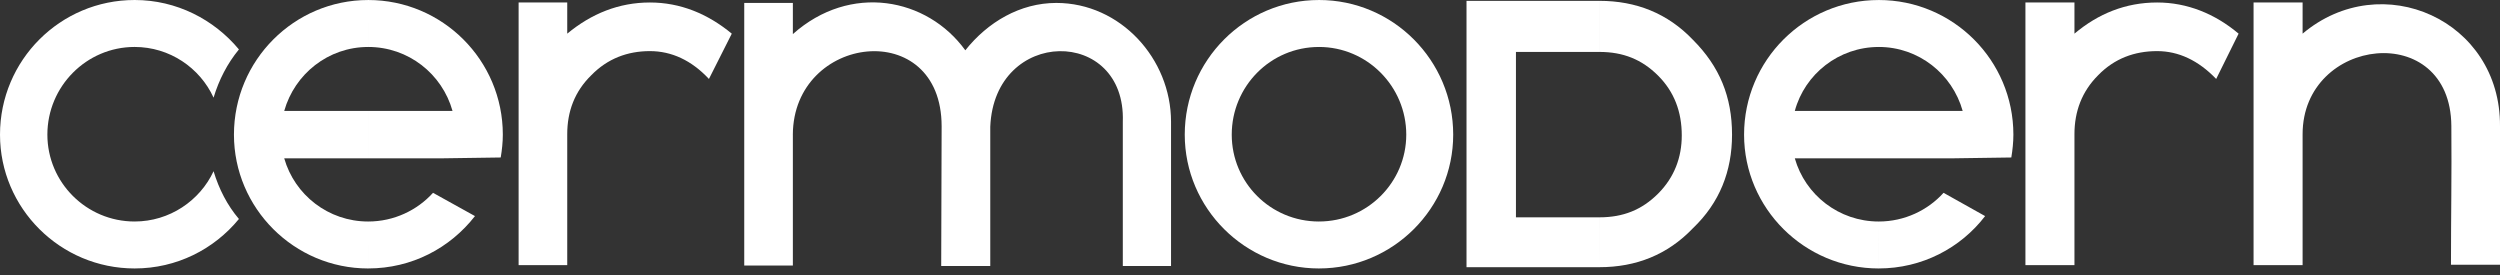
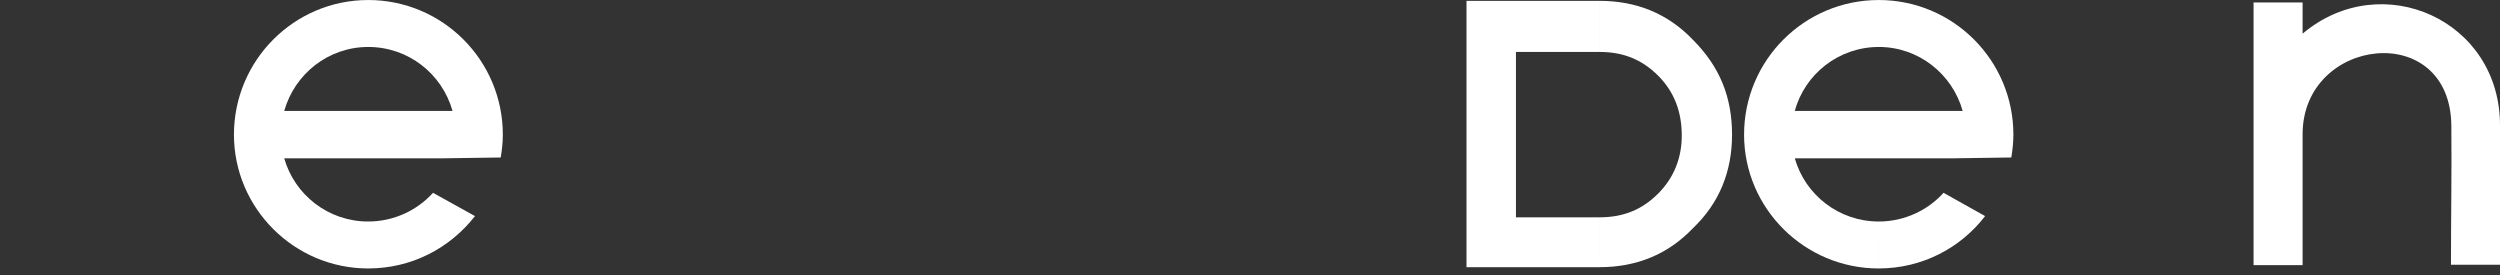
<svg xmlns="http://www.w3.org/2000/svg" height="22" viewBox="0 0 200 22" width="200">
  <rect x="0" y="0" width="200" height="22" fill="#333333" stroke="none" />
  <g fill="#fff" fill-rule="evenodd">
    <path d="m127.925 21.375h-10.604v-21.307h2.027 8.576v4.087h-6.648v13.231h6.648zm.033-21.307c2.927 0 5.453.995 7.481 3.122 2.127 2.13 3.124 4.554 3.124 7.582 0 2.926-.997 5.451-3.124 7.481-2.028 2.126-4.554 3.122-7.481 3.122h-.033v-3.989h.033c1.896 0 3.391-.597 4.689-1.894 1.295-1.297 1.894-2.892 1.894-4.654 0-1.893-.599-3.491-1.894-4.788-1.298-1.295-2.793-1.895-4.689-1.895h-.033v-4.087z" />
-     <path d="m58.543 2.692-1.828 3.624c-1.398-1.494-2.993-2.227-4.721-2.227-1.796 0-3.39.598-4.69 1.929-1.328 1.296-1.925 2.89-1.925 4.719v10.474h-3.89v-21.012h3.89v2.493c1.925-1.594 4.124-2.493 6.615-2.493 2.426 0 4.621.898 6.548 2.493" />
-     <path d="m63.429 10.772v10.47h-3.89v-21.008h3.89v2.493c4.589-4.09 10.739-2.925 13.796 1.297 1.796-2.26 4.387-3.789 7.282-3.789 5.119 0 9.176 4.454 9.176 9.507v11.536h-3.858v-11.536c.267-7.613-10.273-7.579-10.603.399v11.137h-3.925c0-4.09.034-7.115.034-11.169 0-8.812-11.869-7.381-11.903.666" />
-     <path d="m179.088 2.692-1.794 3.624c-1.431-1.494-3.026-2.227-4.721-2.227-1.828 0-3.424.598-4.721 1.929-1.298 1.296-1.896 2.89-1.896 4.719v10.474h-3.922v-21.012h3.922v2.493c1.896-1.594 4.088-2.493 6.617-2.493 2.395 0 4.62.898 6.515 2.493" />
    <path d="m184.208 10.737v10.474h-3.923v-21.012h3.923v2.493c6.316-5.319 15.858-1.096 15.792 7.414v11.07h-3.922c0-4.087.064-7.048.03-11.102-.064-8.544-11.9-7.148-11.9.663" />
-     <path d="m105.518 21.477c-5.917 0-10.738-4.822-10.738-10.704 0-5.95 4.82-10.772 10.738-10.772v3.757c-3.888 0-6.979 3.158-6.979 7.015 0 3.822 3.091 6.948 6.979 6.948zm0-21.477c5.92 0 10.738 4.822 10.738 10.772 0 5.883-4.818 10.704-10.738 10.704v-3.756c3.857 0 6.983-3.126 6.983-6.948 0-3.857-3.126-7.015-6.983-7.015z" />
-     <path d="m10.769 0c3.36 0 6.351 1.561 8.345 3.954-.931 1.132-1.596 2.428-2.028 3.858-1.096-2.395-3.524-4.056-6.317-4.056-3.856 0-6.979 3.158-6.979 7.015 0 3.822 3.122 6.949 6.979 6.949 2.793 0 5.221-1.665 6.317-4.023.432 1.429 1.097 2.725 2.028 3.821-1.994 2.428-4.985 3.958-8.345 3.958-5.95 0-10.769-4.822-10.769-10.705 0-5.95 4.82-10.771 10.769-10.771" />
    <path d="m29.454 12.665h-6.717c.834 2.924 3.526 5.056 6.717 5.056v3.756c-5.919 0-10.738-4.822-10.738-10.704 0-5.95 4.82-10.771 10.738-10.771v3.756c-3.191 0-5.883 2.159-6.717 5.119h6.717zm0 5.056c2.061 0 3.923-.898 5.187-2.296l3.357 1.862c-1.995 2.558-5.054 4.189-8.544 4.189zm0-17.72c5.95 0 10.772 4.822 10.772 10.771 0 .597-.067 1.228-.168 1.827l-4.588.066h-6.016v-3.789h6.748c-.829-2.96-3.524-5.119-6.748-5.119z" />
    <path d="m150.299 12.665h-6.715c.83 2.924 3.524 5.056 6.715 5.056v3.756c-5.951 0-10.773-4.822-10.773-10.704 0-5.95 4.822-10.771 10.773-10.771v3.756c-3.191 0-5.917 2.159-6.715 5.119h6.715zm0 5.056c2.06 0 3.923-.898 5.185-2.296l3.325 1.862c-1.961 2.558-5.054 4.189-8.511 4.189zm0-17.72c5.951 0 10.772 4.822 10.772 10.771 0 .597-.066 1.228-.166 1.827l-4.589.066h-6.017v-3.789h6.715c-.83-2.96-3.524-5.119-6.715-5.119z" />
  </g>
</svg>